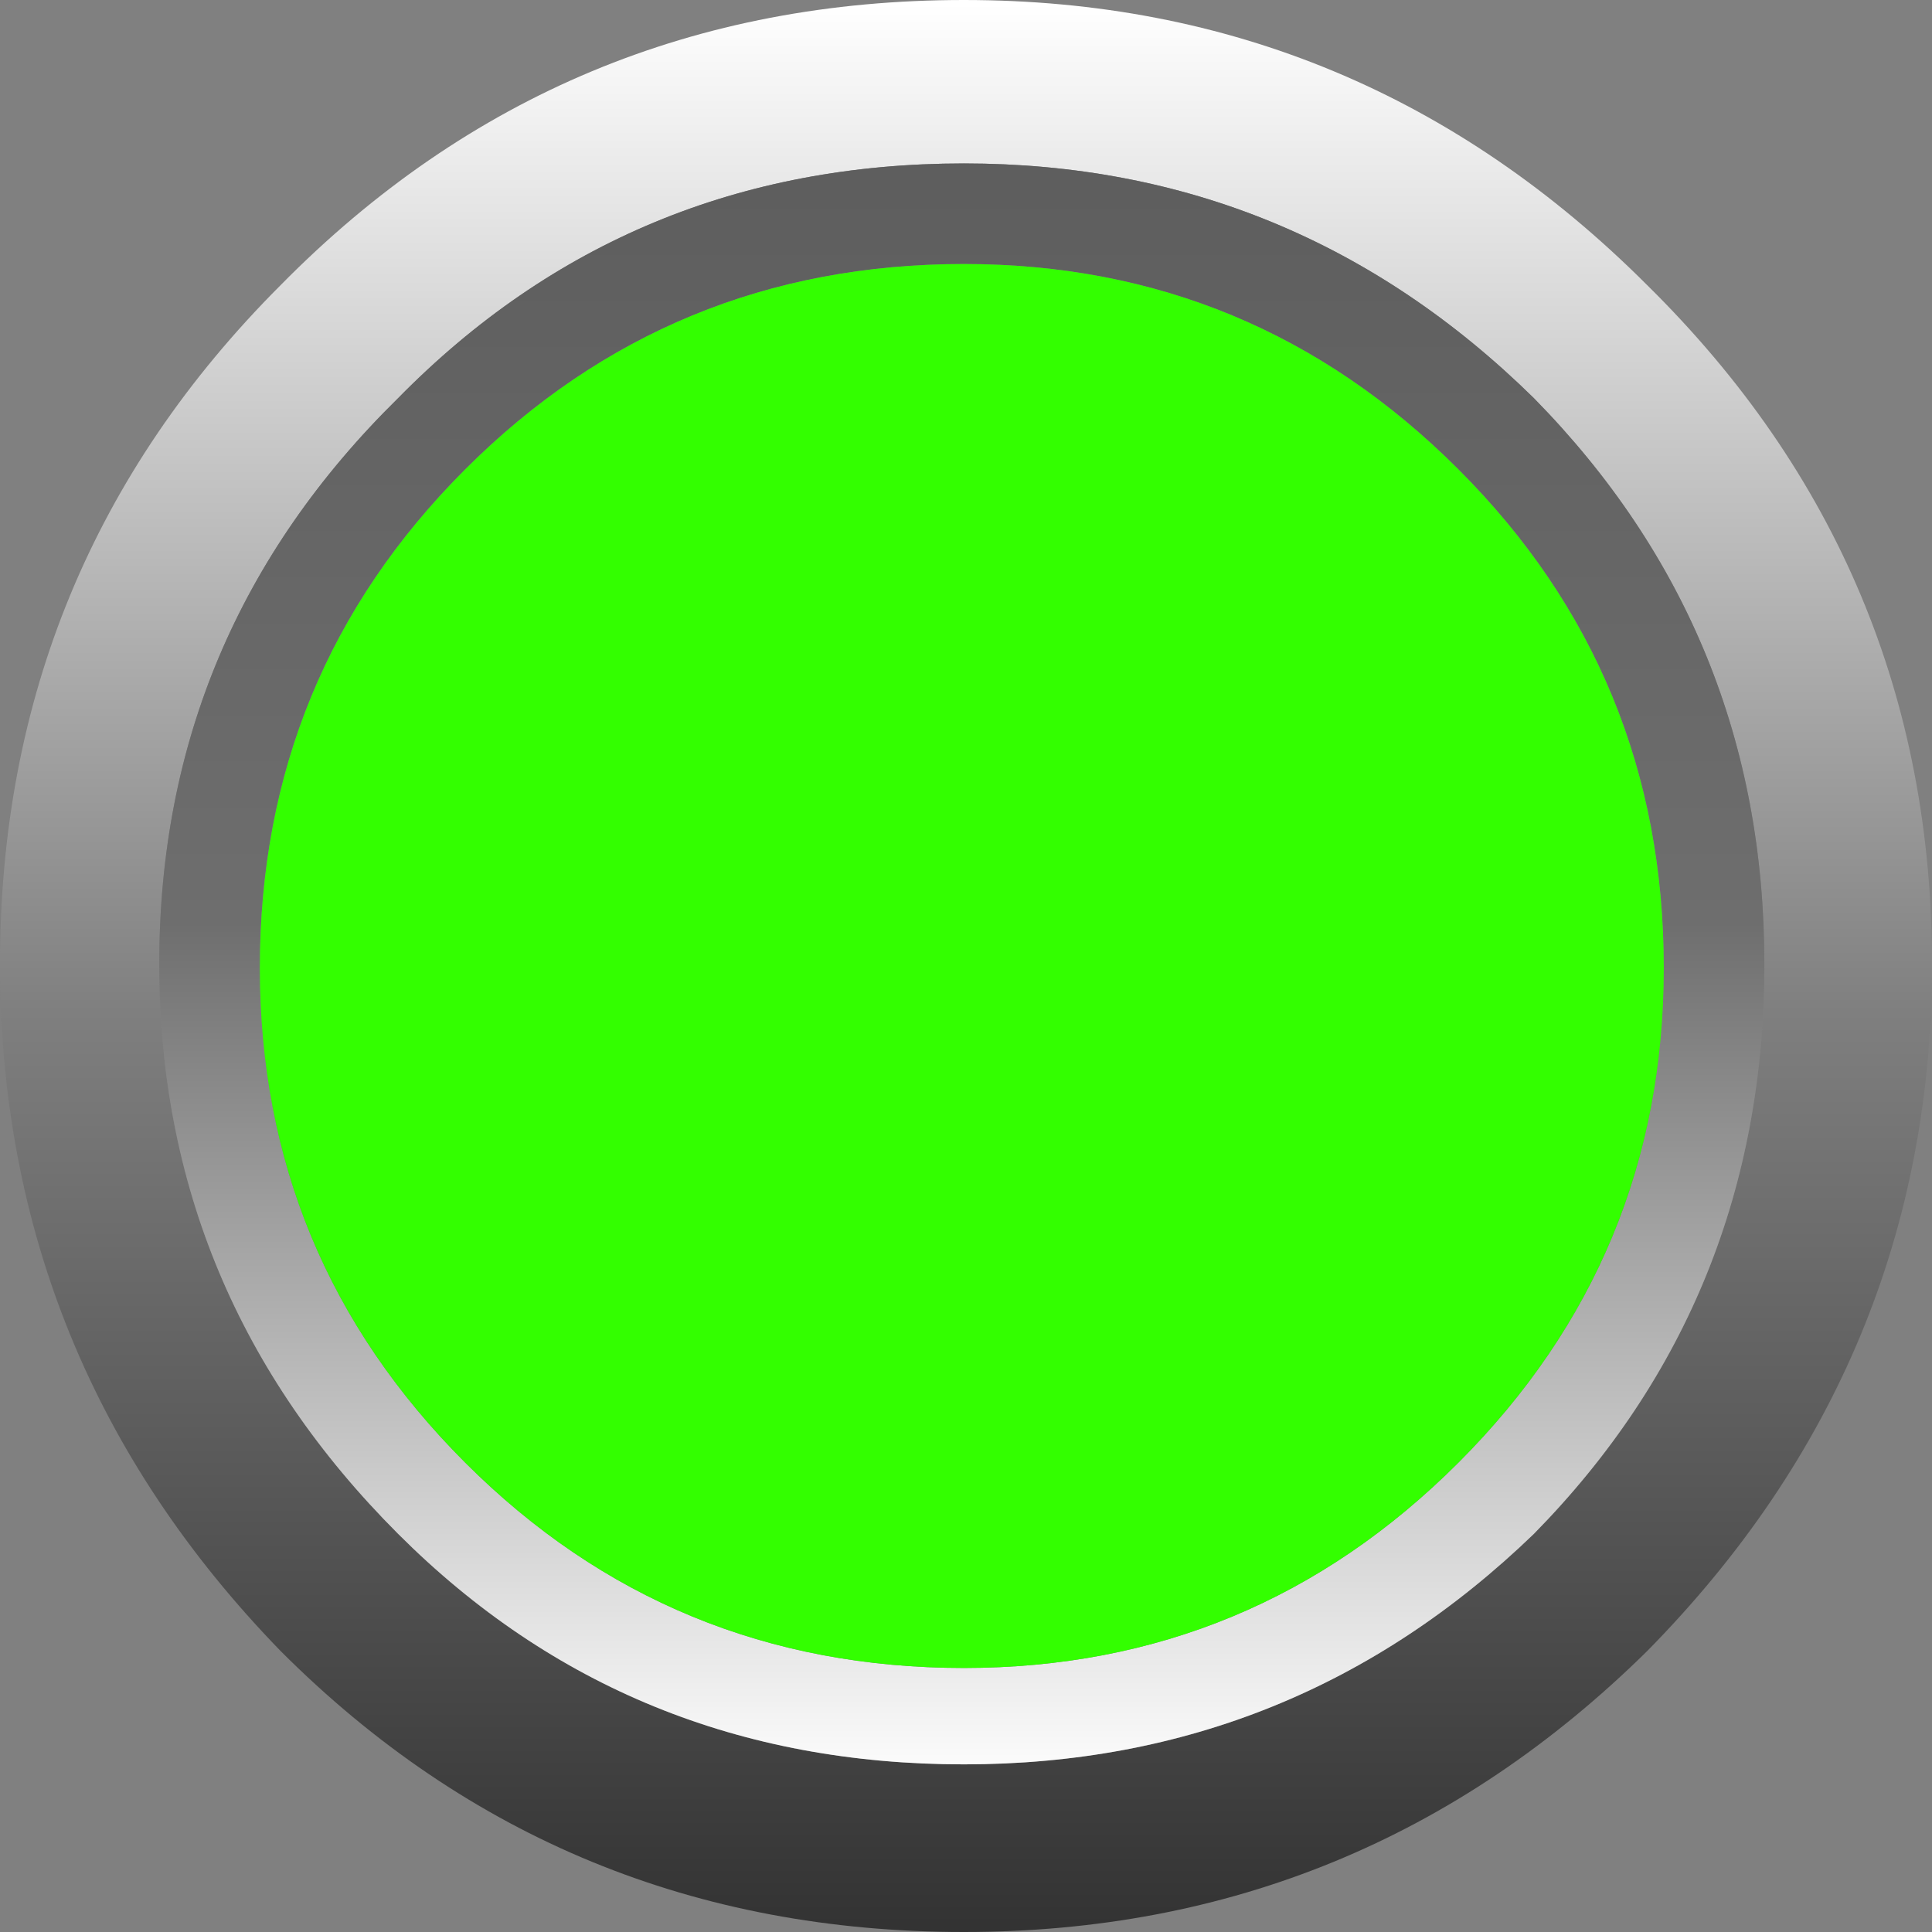
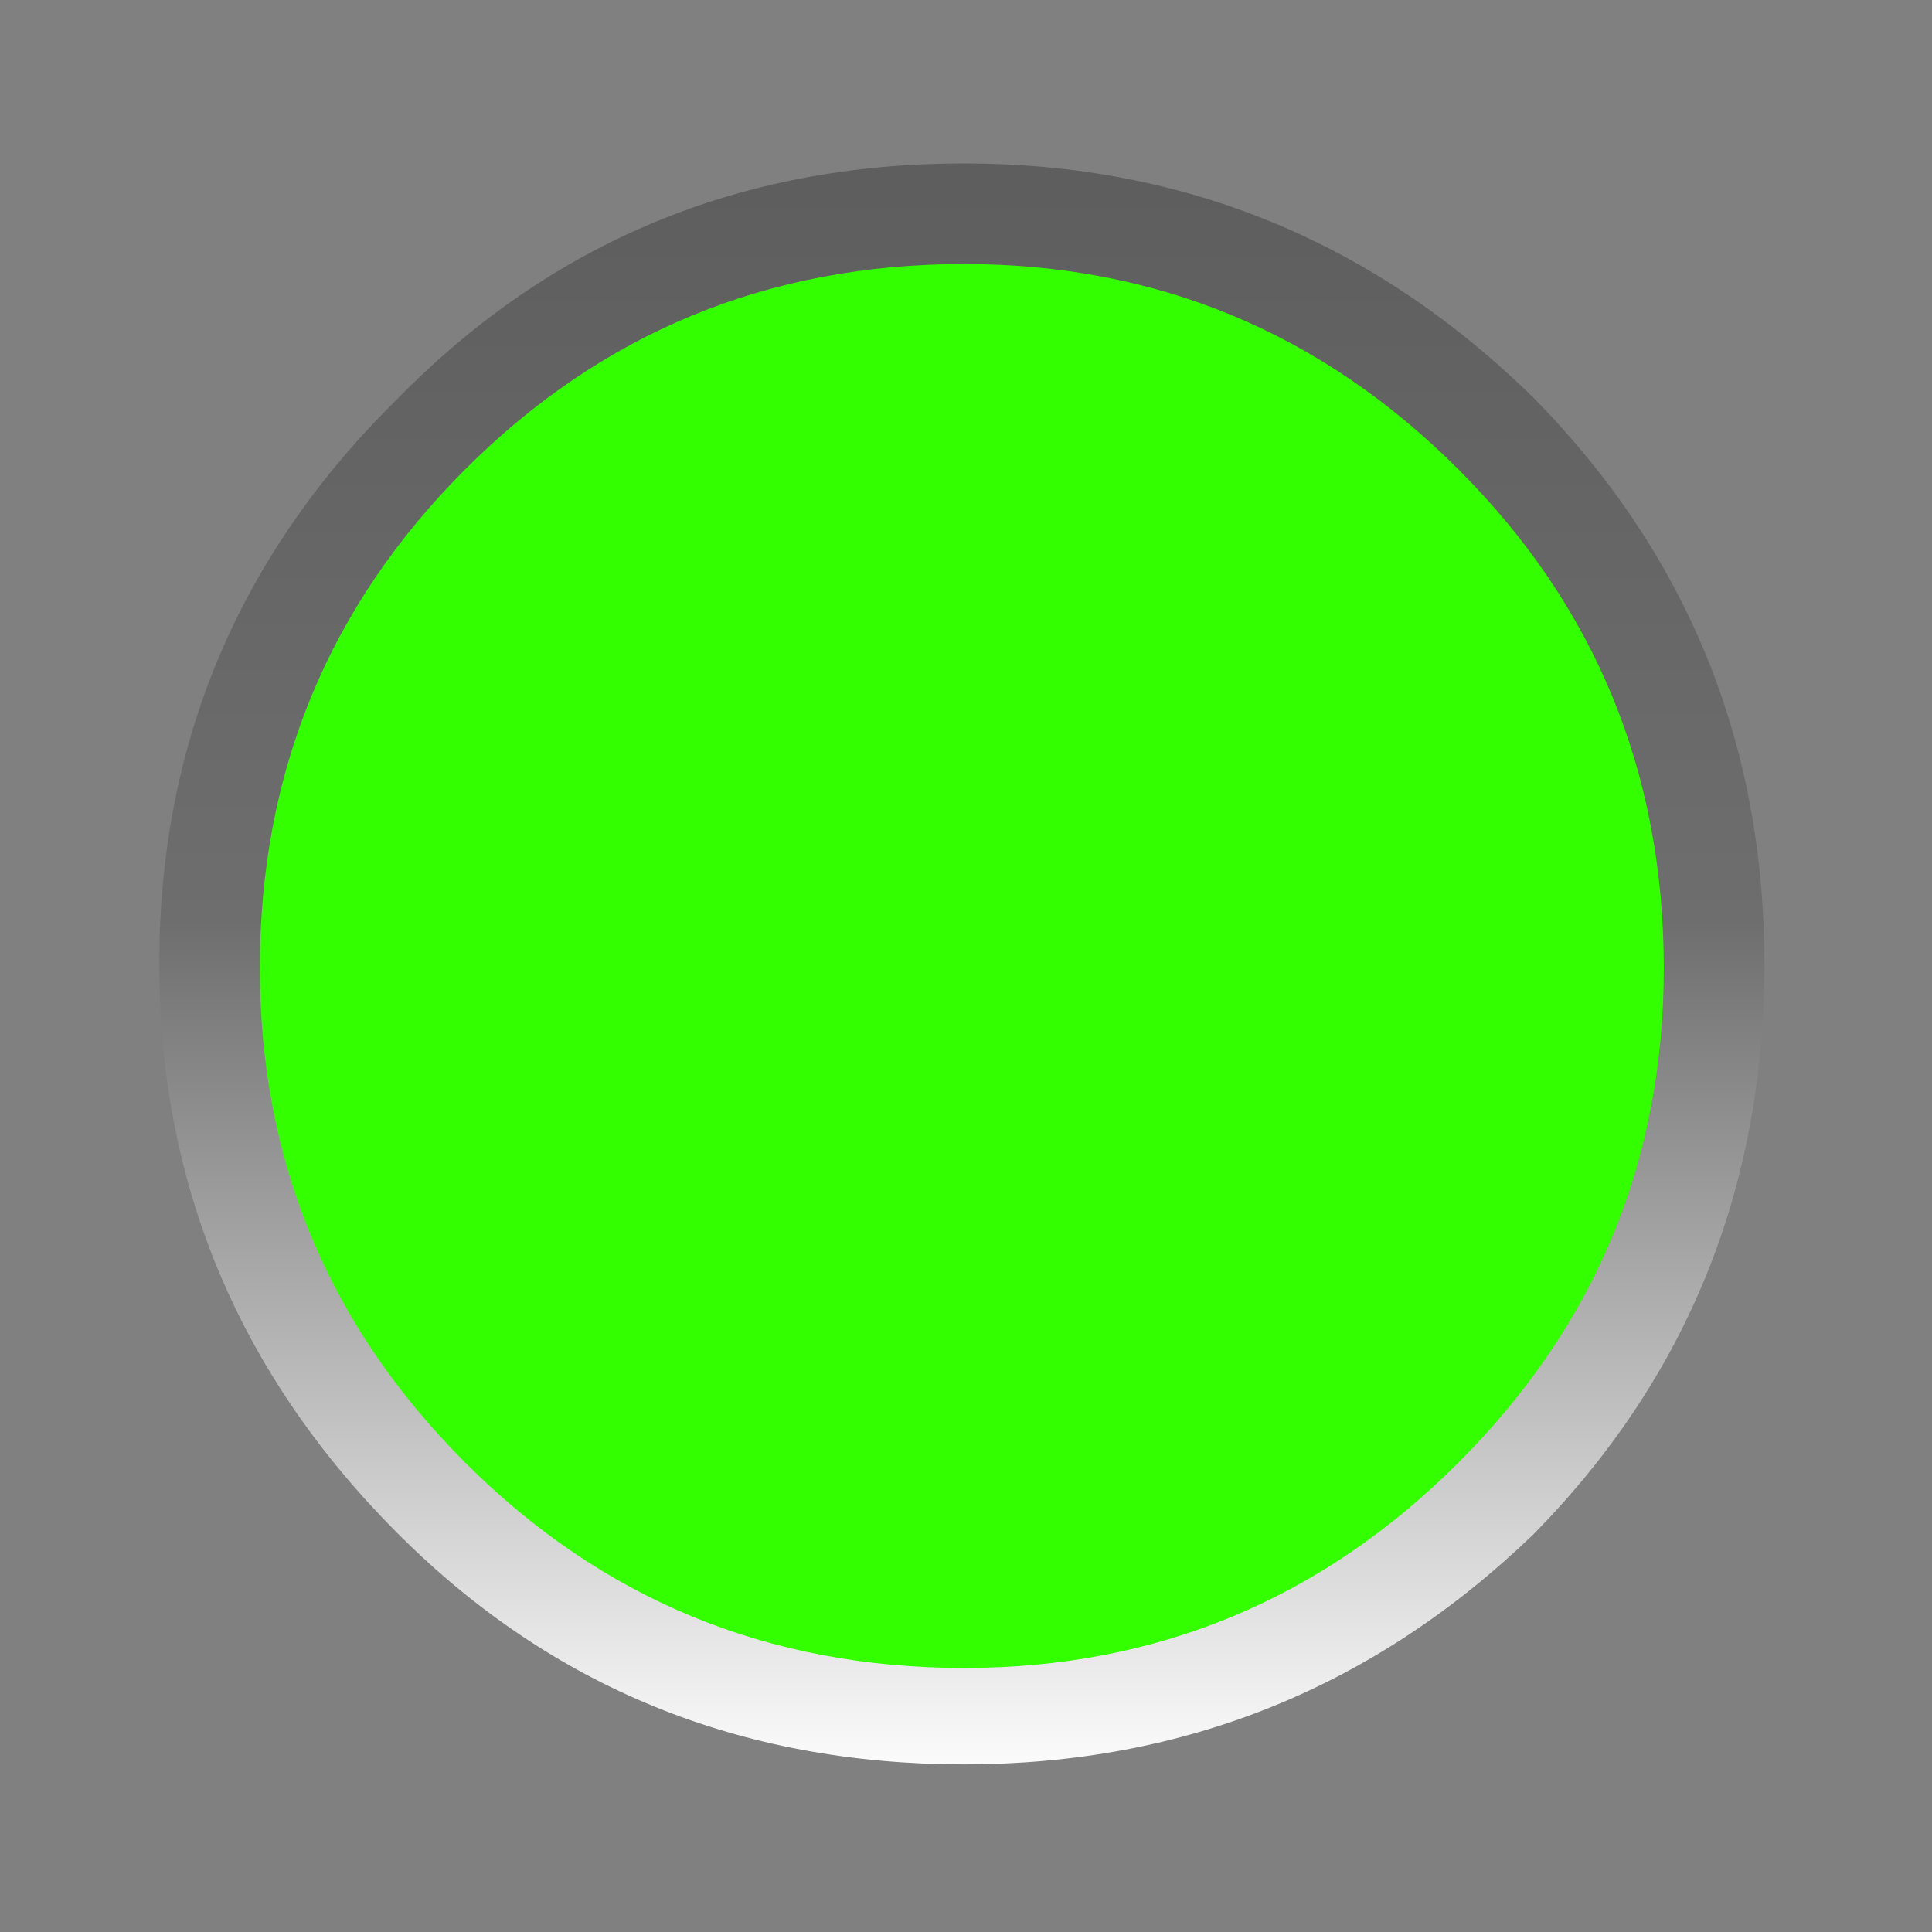
<svg xmlns="http://www.w3.org/2000/svg" height="23.05px" width="23.05px">
  <rect width="100%" height="100%" fill="#808080" stroke="none" />
  <g transform="matrix(1.0, 0.0, 0.0, 1.0, 11.5, 11.55)">
-     <path d="M11.55 -0.05 Q11.55 4.7 8.15 8.15 4.75 11.5 0.0 11.5 -4.8 11.5 -8.15 8.15 -11.5 4.7 -11.5 -0.05 -11.5 -4.8 -8.15 -8.15 -4.8 -11.55 0.0 -11.55 4.75 -11.55 8.15 -8.15 11.55 -4.8 11.55 -0.05 M9.55 -0.05 Q9.55 -4.0 6.8 -6.8 3.95 -9.6 0.0 -9.6 -4.0 -9.6 -6.75 -6.8 -9.6 -4.0 -9.6 -0.05 -9.6 3.9 -6.75 6.75 -4.0 9.5 0.0 9.5 3.95 9.5 6.8 6.75 9.55 3.95 9.55 -0.05" fill="url(#gradient0)" fill-rule="evenodd" stroke="none" />
-     <path d="M9.55 -0.05 Q9.55 3.95 6.8 6.75 3.95 9.5 0.0 9.5 -4.0 9.5 -6.75 6.75 -9.6 3.9 -9.6 -0.05 -9.6 -4.0 -6.75 -6.8 -4.0 -9.6 0.0 -9.6 3.95 -9.6 6.8 -6.8 9.55 -4.0 9.55 -0.05 M5.9 -5.95 Q3.45 -8.4 0.0 -8.4 -3.5 -8.4 -5.95 -5.95 -8.4 -3.5 -8.4 0.0 -8.4 3.45 -5.95 5.9 -3.5 8.35 0.0 8.35 3.45 8.35 5.9 5.9 8.35 3.45 8.35 0.0 8.35 -3.5 5.9 -5.95" fill="url(#gradient1)" fill-rule="evenodd" stroke="none" />
+     <path d="M9.55 -0.05 Q9.55 3.95 6.8 6.75 3.95 9.5 0.0 9.5 -4.0 9.5 -6.75 6.75 -9.6 3.9 -9.6 -0.05 -9.6 -4.0 -6.75 -6.8 -4.0 -9.6 0.0 -9.6 3.95 -9.6 6.8 -6.8 9.55 -4.0 9.55 -0.05 M5.9 -5.95 " fill="url(#gradient1)" fill-rule="evenodd" stroke="none" />
    <path d="M5.9 -5.95 Q8.35 -3.5 8.35 0.0 8.35 3.45 5.9 5.9 3.45 8.35 0.0 8.35 -3.5 8.35 -5.95 5.9 -8.4 3.45 -8.4 0.0 -8.4 -3.5 -5.95 -5.95 -3.5 -8.4 0.0 -8.4 3.45 -8.4 5.9 -5.95" fill="#33ff00" fill-rule="evenodd" stroke="none" />
  </g>
  <defs>
    <linearGradient gradientTransform="matrix(0.0, 0.014, -0.014, 0.0, 0.0, -0.05)" gradientUnits="userSpaceOnUse" id="gradient0" spreadMethod="pad" x1="-819.2" x2="819.2">
      <stop offset="0.0" stop-color="#ffffff" />
      <stop offset="0.525" stop-color="#7f7f7f" />
      <stop offset="1.0" stop-color="#333333" />
    </linearGradient>
    <linearGradient gradientTransform="matrix(0.0, -0.012, 0.012, 0.0, -0.05, -0.05)" gradientUnits="userSpaceOnUse" id="gradient1" spreadMethod="pad" x1="-819.2" x2="819.2">
      <stop offset="0.0" stop-color="#ffffff" />
      <stop offset="0.525" stop-color="#6e6e6e" />
      <stop offset="1.0" stop-color="#5d5d5d" />
    </linearGradient>
  </defs>
</svg>